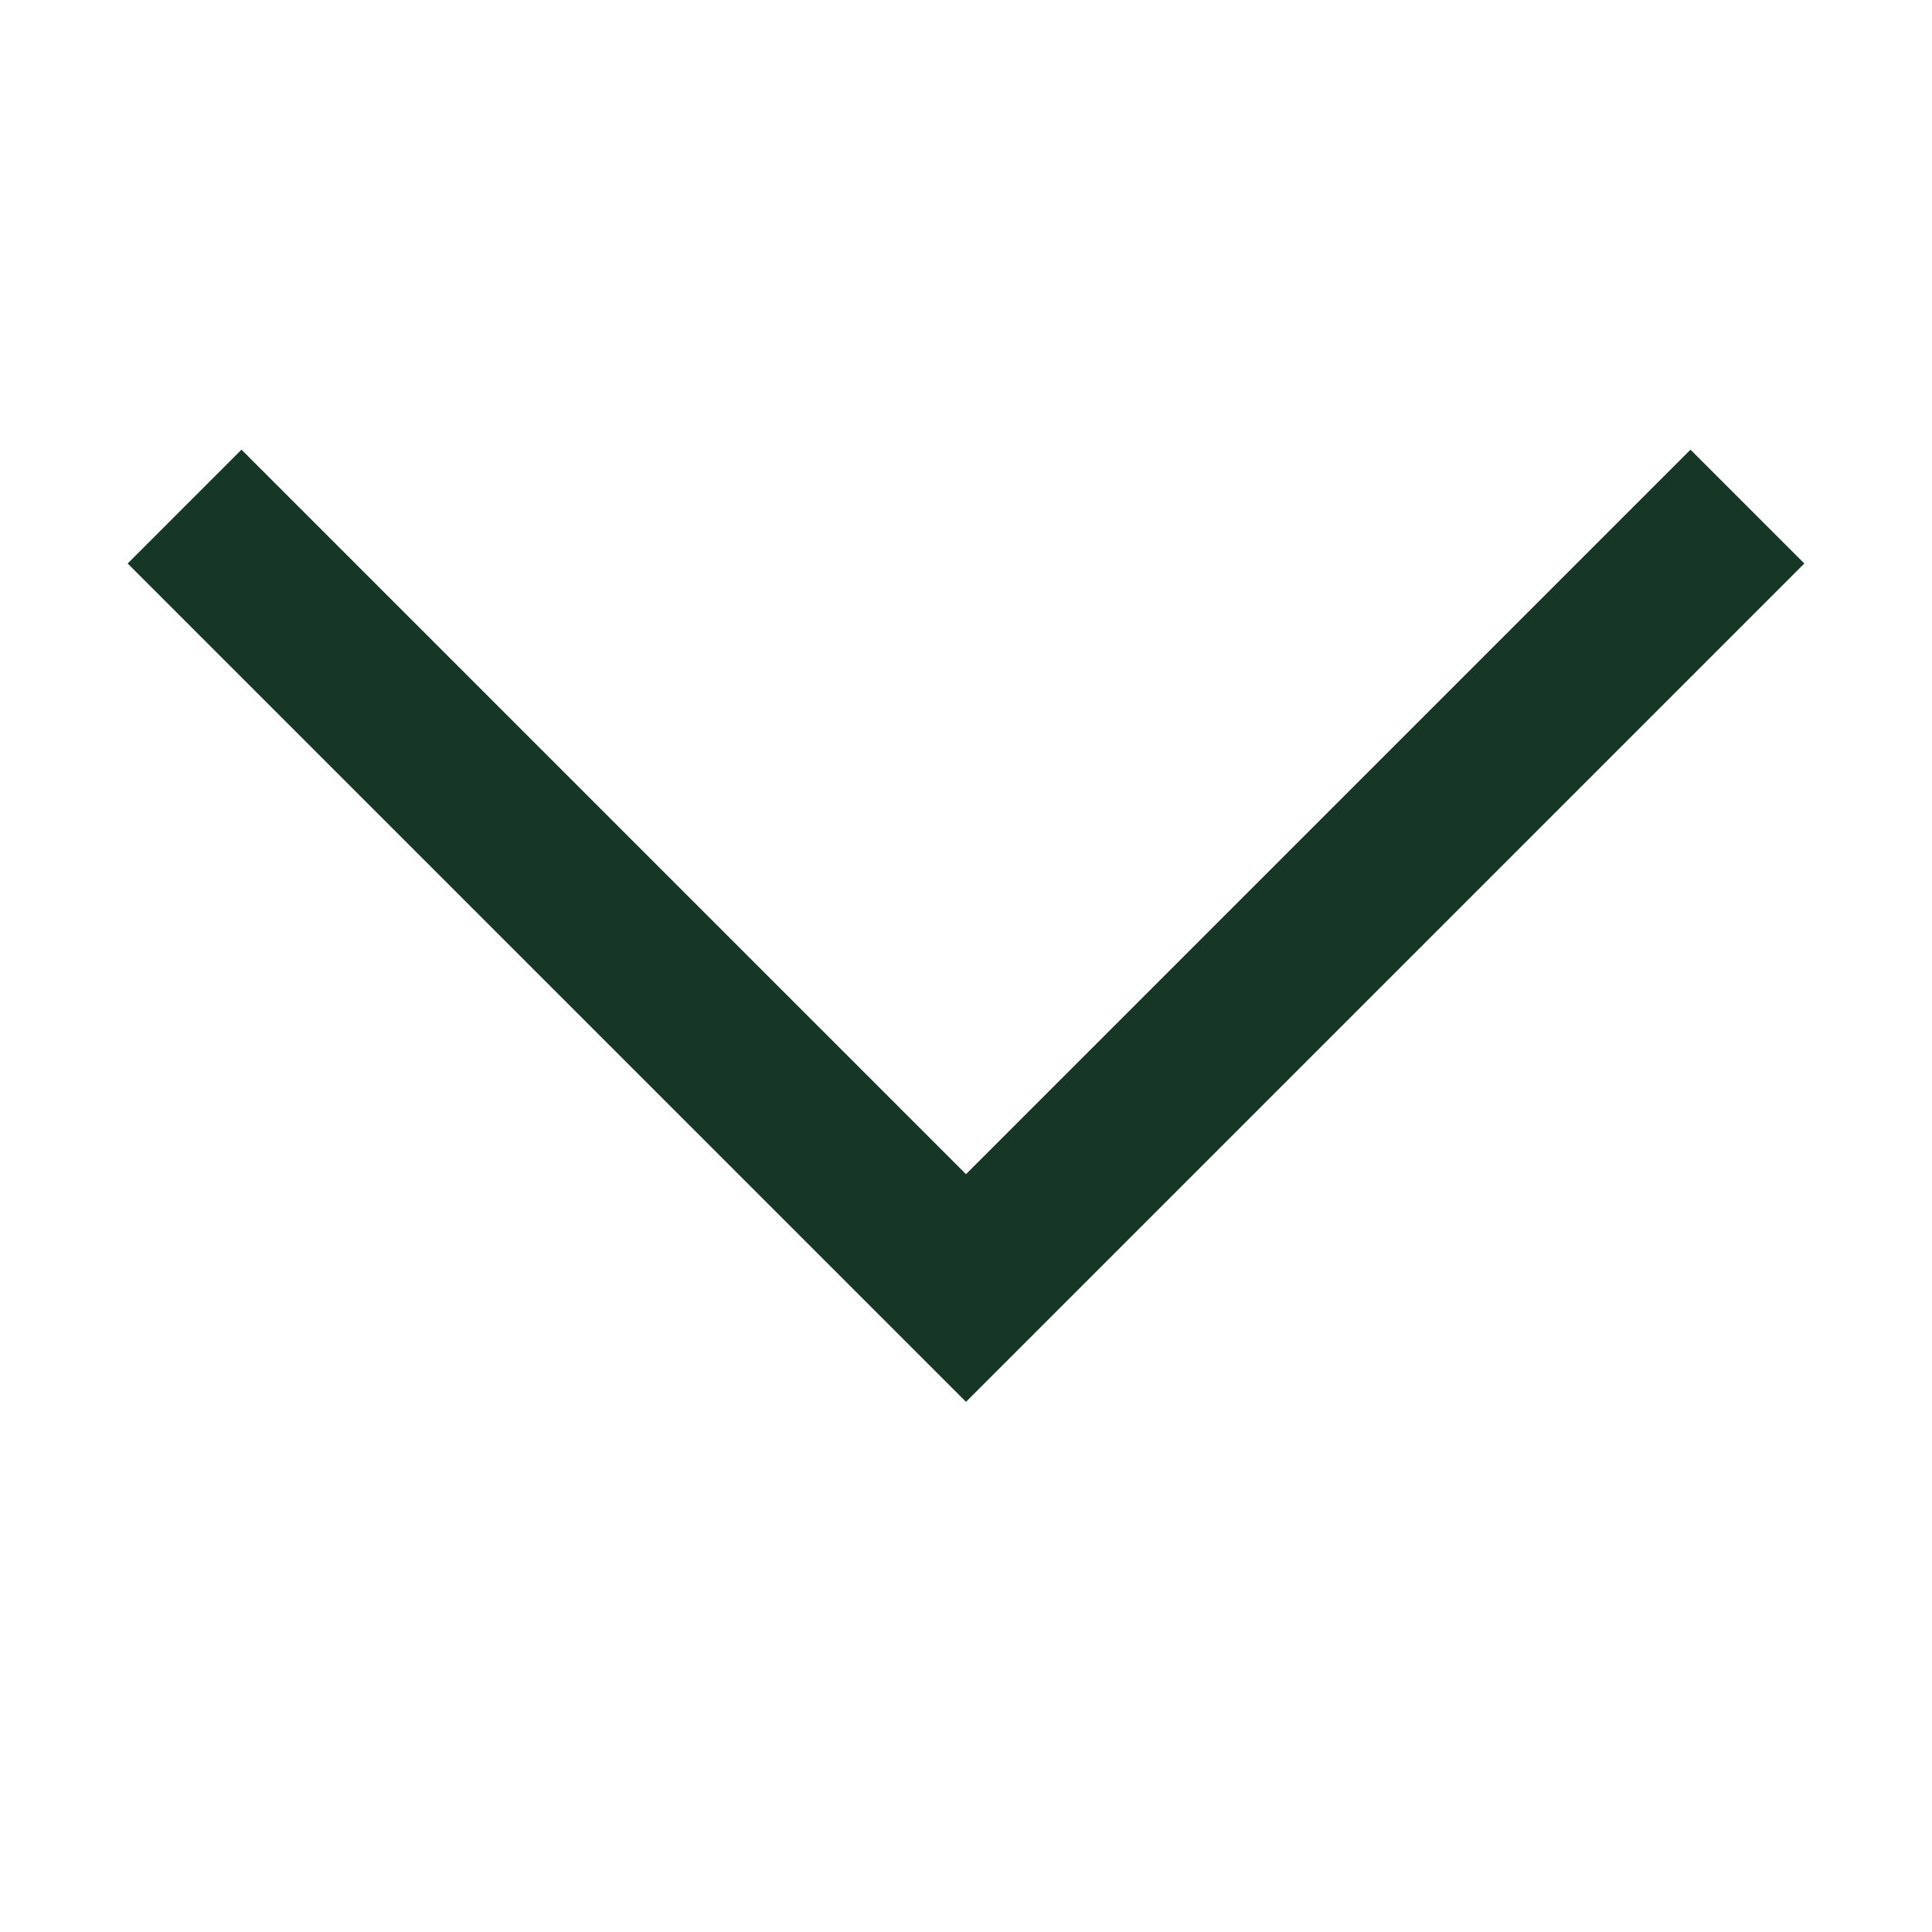
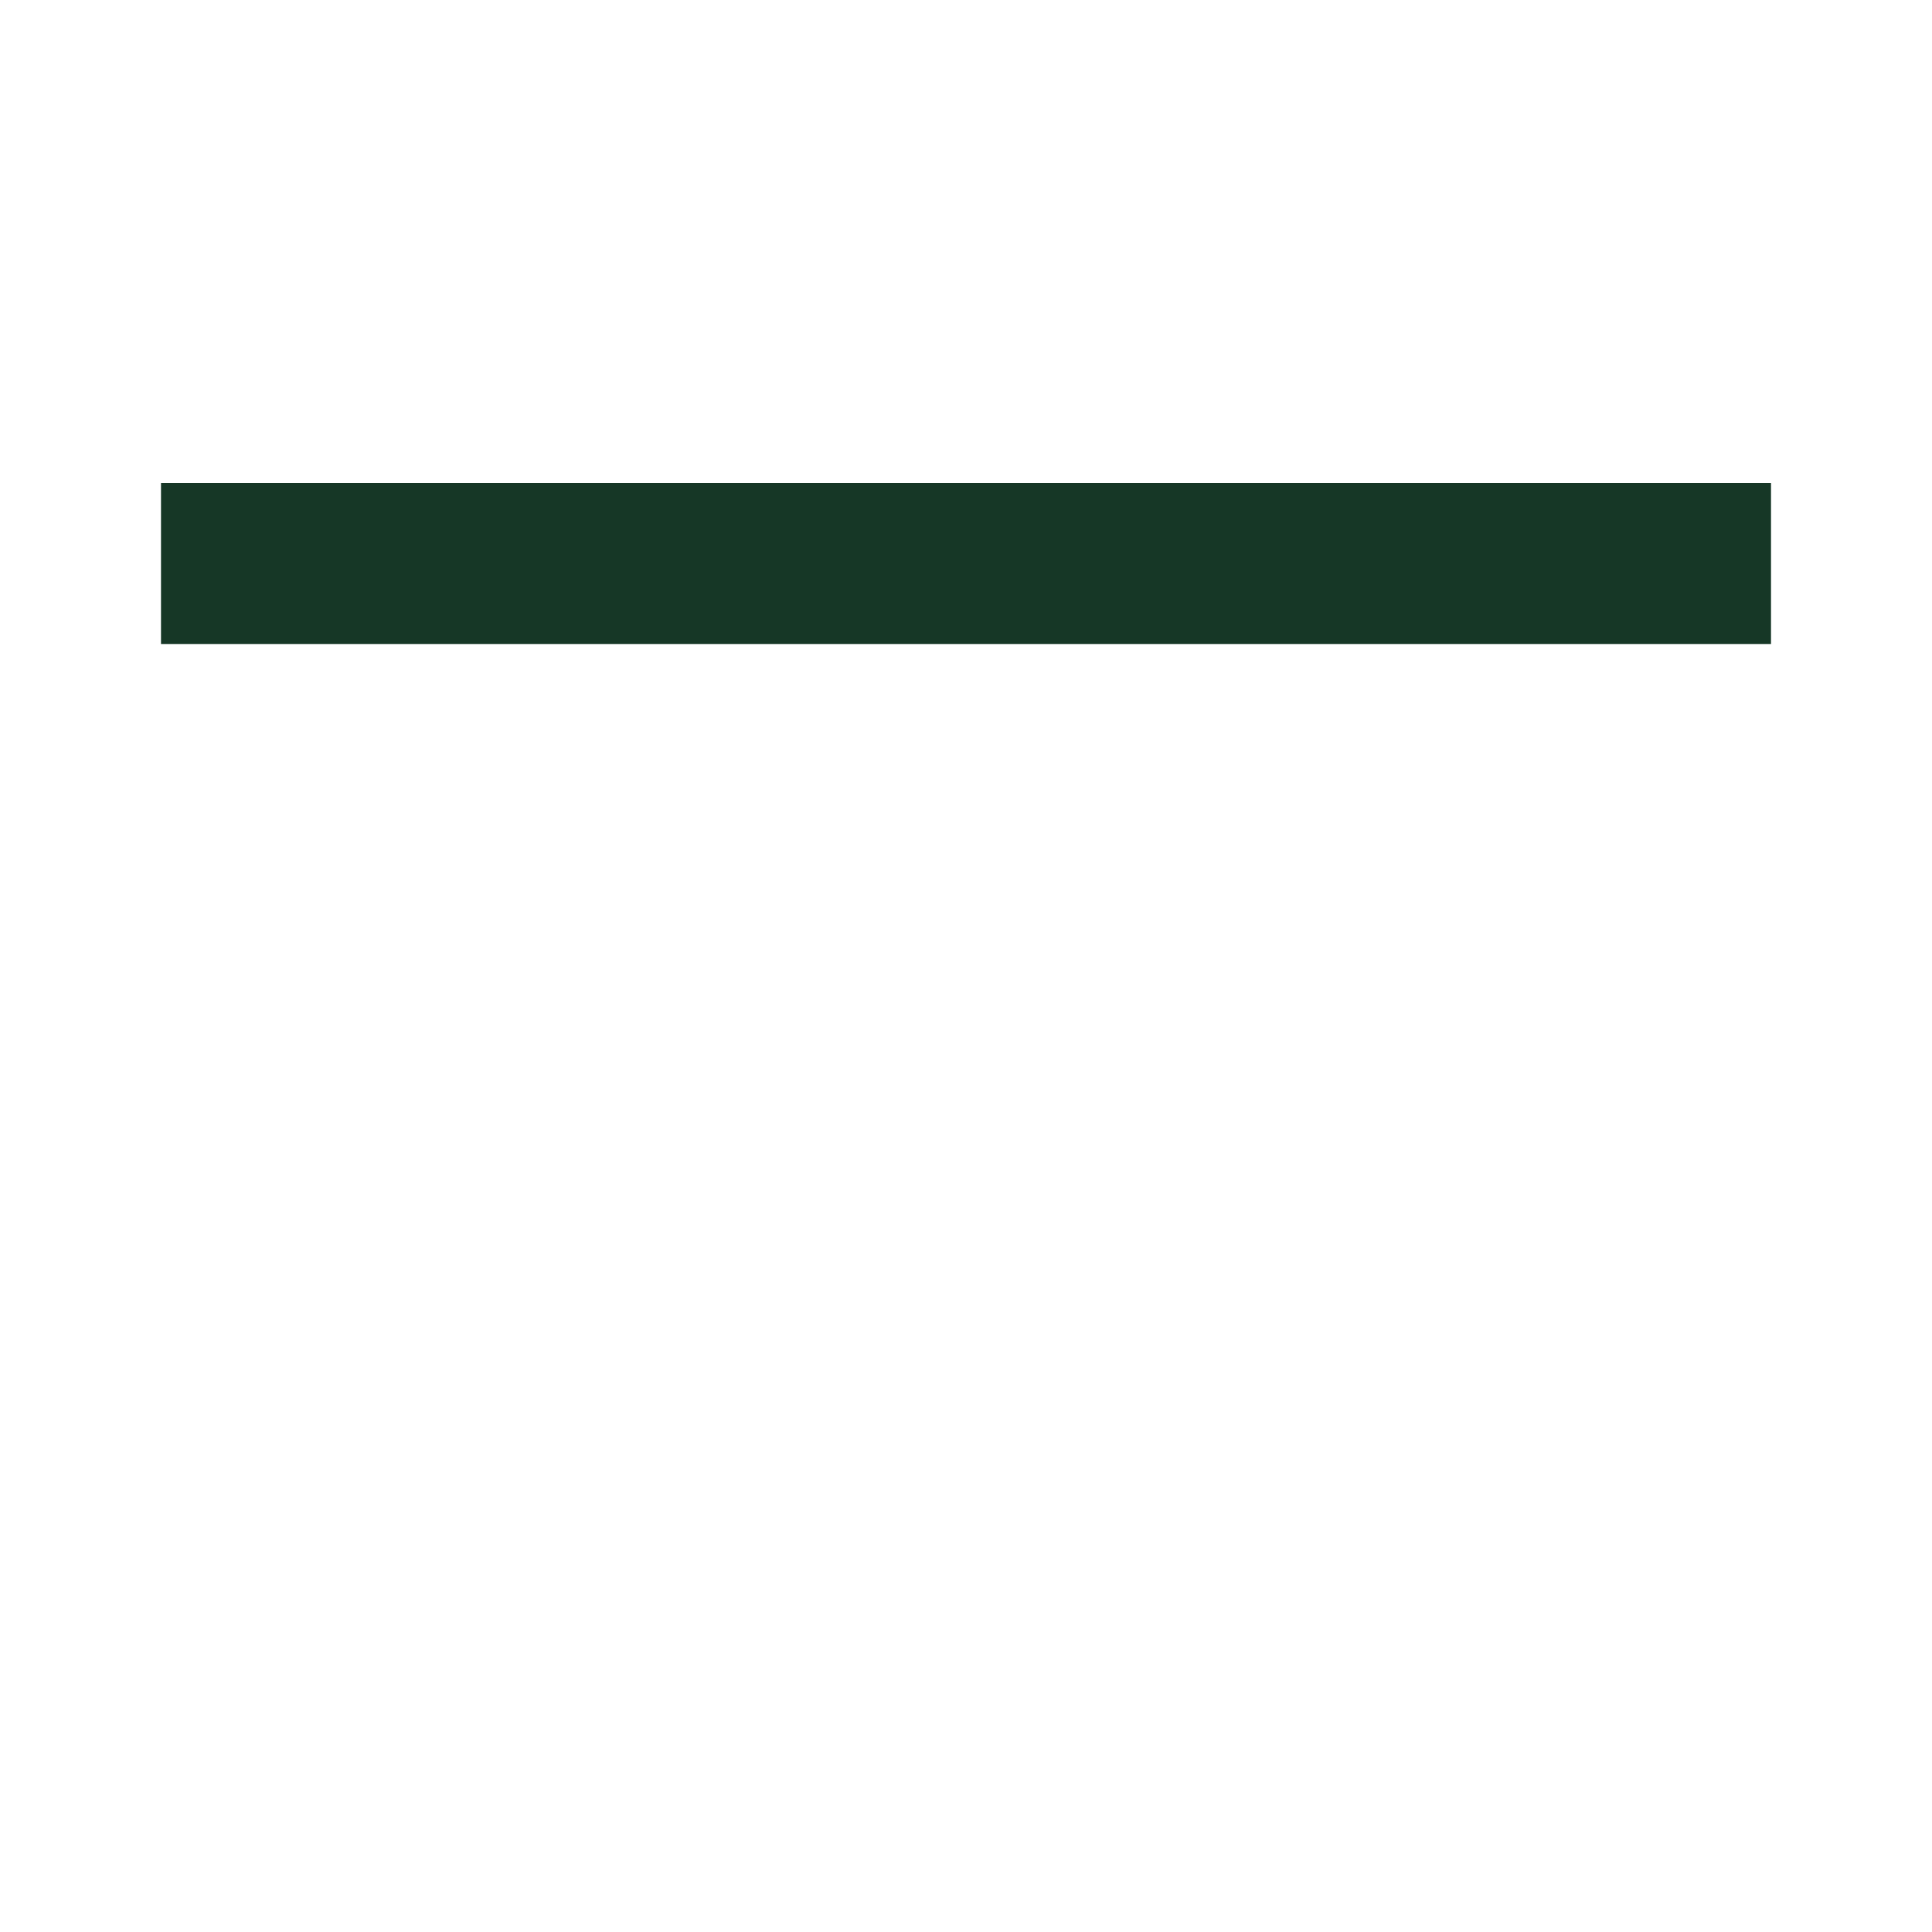
<svg xmlns="http://www.w3.org/2000/svg" width="24" height="24" viewBox="0 0 24 24" fill="none">
-   <path d="M3 7L12 16L21 7" stroke="#163726" stroke-width="2" stroke-linecap="square" />
+   <path d="M3 7L21 7" stroke="#163726" stroke-width="2" stroke-linecap="square" />
</svg>